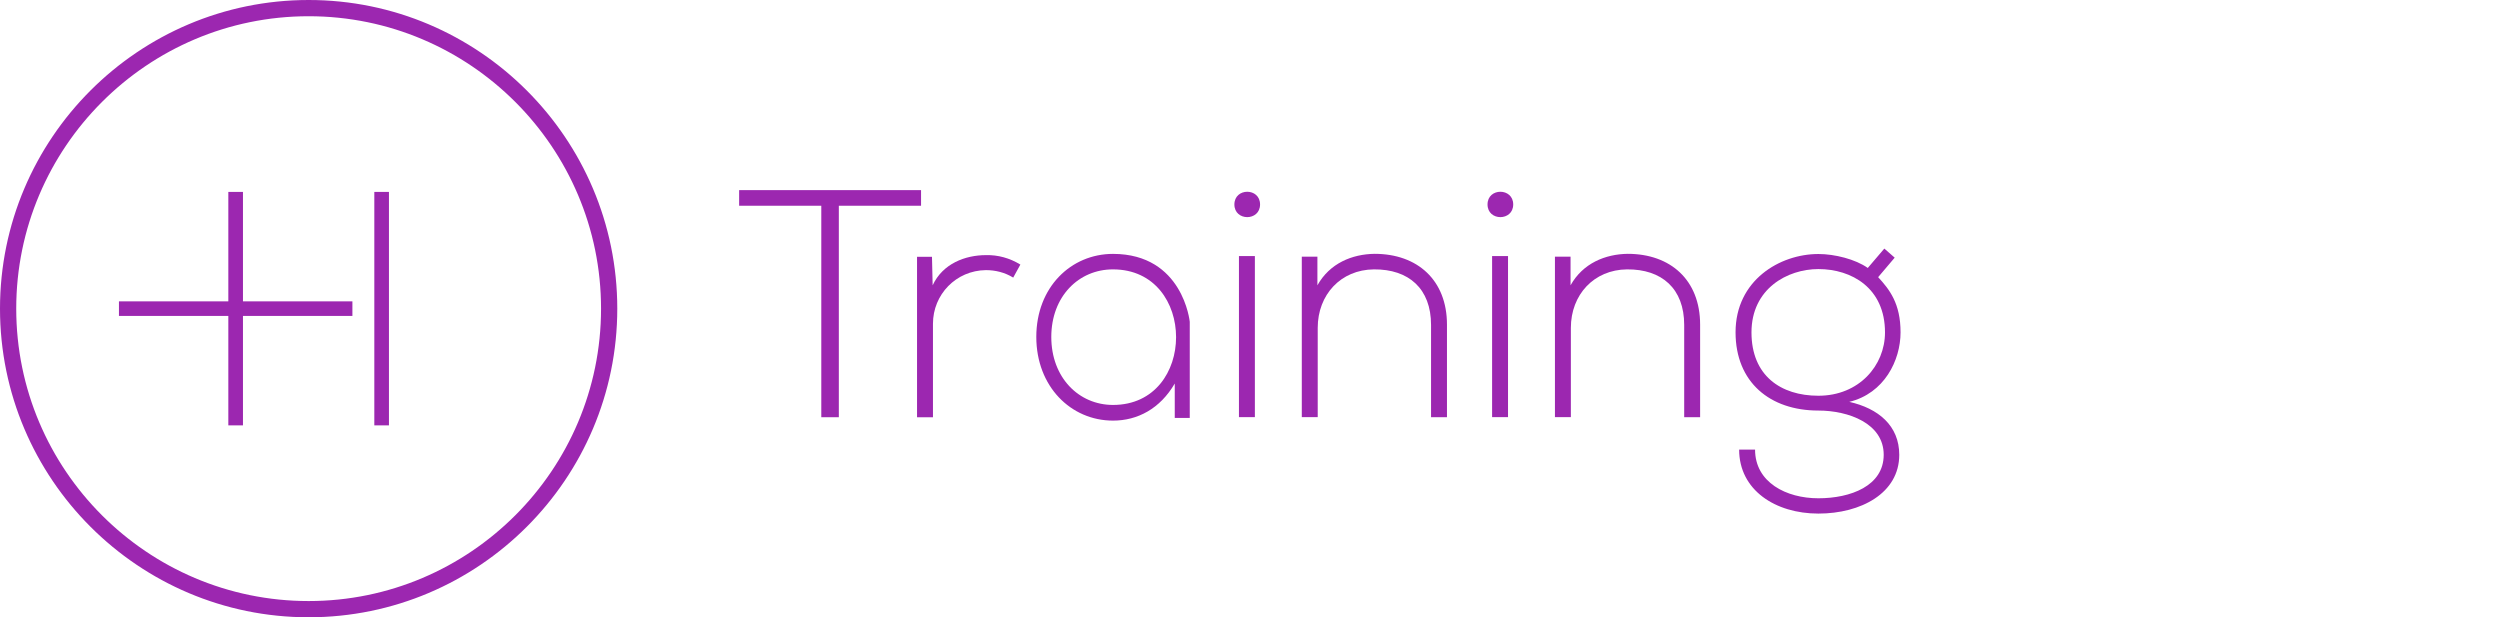
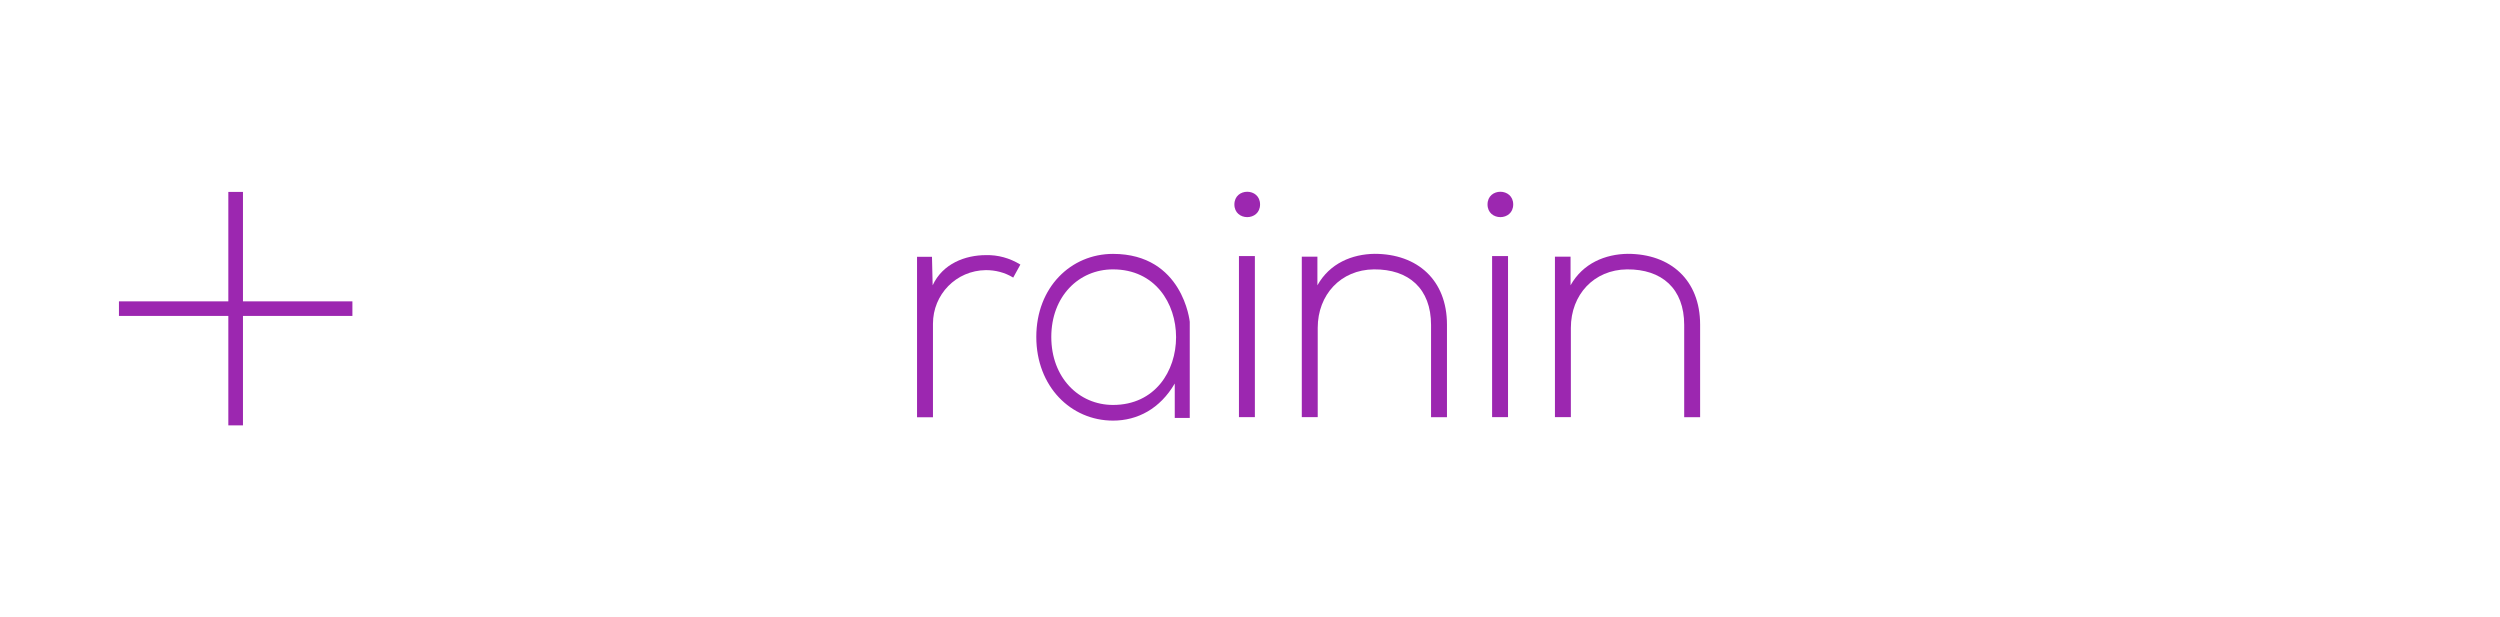
<svg xmlns="http://www.w3.org/2000/svg" version="1.1" id="Layer_1" x="0px" y="0px" viewBox="0 0 405 100" style="enable-background:new 0 0 405 100;" xml:space="preserve">
  <style type="text/css">
	.st0{fill:#2196F3;}
	.st1{fill:#00BCD4;}
	.st2{fill:#969696;}
	.st3{fill:#9C27B0;}
	.st4{fill:#285BC9;}
</style>
  <g>
-     <path id="XMLID_1107_" class="st3" d="M50,0C22.43,0,0,22.43,0,50s22.43,50,50,50c27.57,0,50-22.43,50-50S77.57,0,50,0 M50,2.63   c26.12,0,47.37,21.25,47.37,47.37S76.12,97.37,50,97.37C23.88,97.37,2.63,76.12,2.63,50S23.88,2.63,50,2.63" />
    <polygon id="XMLID_1106_" class="st3" points="39.36,31.09 36.99,31.09 36.99,48.82 19.27,48.82 19.27,51.18 36.99,51.18    36.99,68.91 39.36,68.91 39.36,51.18 57.09,51.18 57.09,48.82 39.36,48.82  " />
-     <rect id="XMLID_1105_" x="60.64" y="31.09" class="st3" width="2.37" height="37.82" />
-     <polygon id="XMLID_1085_" class="st3" points="133.05,33.33 119.74,33.33 119.74,30.8 149.21,30.8 149.21,33.33 135.89,33.33    135.89,67.59 133.05,67.59  " />
    <path id="XMLID_1084_" class="st3" d="M150.98,41.59l0.11,4.63c1.63-3.53,5.31-4.89,8.63-4.89c1.95-0.05,3.84,0.47,5.58,1.53   l-1.16,2.11c-1.37-0.84-2.89-1.21-4.42-1.21c-4.84,0.05-8.58,3.95-8.58,8.68v15.16h-2.58v-26H150.98z" />
    <path id="XMLID_1081_" class="st3" d="M200.71,67.58h2.58v-26.1h-2.58V67.58z M204.13,33.12c0,2.74-4.16,2.74-4.16,0   C199.98,30.38,204.13,30.38,204.13,33.12" />
    <path id="XMLID_1080_" class="st3" d="M213.42,41.59v4.63c2-3.58,5.63-5.05,9.26-5.1c6.95,0,11.73,4.26,11.73,11.47v15h-2.58V52.64   c0-5.89-3.63-9.05-9.26-9c-5.37,0.05-9.1,4.11-9.1,9.47v14.47h-2.58v-26H213.42z" />
    <path id="XMLID_1077_" class="st3" d="M241.72,67.58h2.58v-26.1h-2.58V67.58z M245.14,33.12c0,2.74-4.16,2.74-4.16,0   C240.98,30.38,245.14,30.38,245.14,33.12" />
    <path id="XMLID_1076_" class="st3" d="M254.43,41.59v4.63c2-3.58,5.63-5.05,9.26-5.1c6.95,0,11.73,4.26,11.73,11.47v15h-2.58V52.64   c0-5.89-3.63-9.05-9.26-9c-5.37,0.05-9.1,4.11-9.1,9.47v14.47h-2.58v-26H254.43z" />
-     <path id="XMLID_1073_" class="st3" d="M283.74,53.85c0,7,4.74,10.26,10.84,10.26c6.58,0,10.79-4.89,10.79-10.26   c0-7.21-5.42-10.26-10.79-10.26C289.58,43.59,283.74,46.75,283.74,53.85 M305.26,40.27l1.68,1.47l-2.68,3.16   c1.84,2,3.63,4.26,3.63,8.94c0,4.53-2.63,9.89-8.31,11.26c4.68,1.05,8.1,3.84,8.1,8.58c0,6.21-6.21,9.52-13.1,9.52   c-6.95,0-12.84-3.79-12.84-10.37h2.58c0,5.32,5.05,7.89,10.26,7.89c5.21,0,10.58-2,10.58-7.05c0-5.1-5.74-7.16-10.58-7.16   c-7.84,0-13.42-4.58-13.42-12.68c0-8.42,7.16-12.68,13.42-12.68c2.63,0,6,0.84,8,2.26L305.26,40.27z" />
    <path id="XMLID_886_" class="st3" d="M170.31,54.59c0,6.59,4.46,11.01,10,11.01c13.62,0,13.62-21.96,0-21.96   C174.77,43.63,170.31,48,170.31,54.59 M192.74,52.13v15.58h-2.43v-5.58c-2.38,4.09-6.04,6.01-10,6.01   c-6.83,0-12.43-5.53-12.43-13.56c0-8.03,5.6-13.45,12.43-13.45C191.66,41.14,192.74,52.13,192.74,52.13" />
  </g>
</svg>